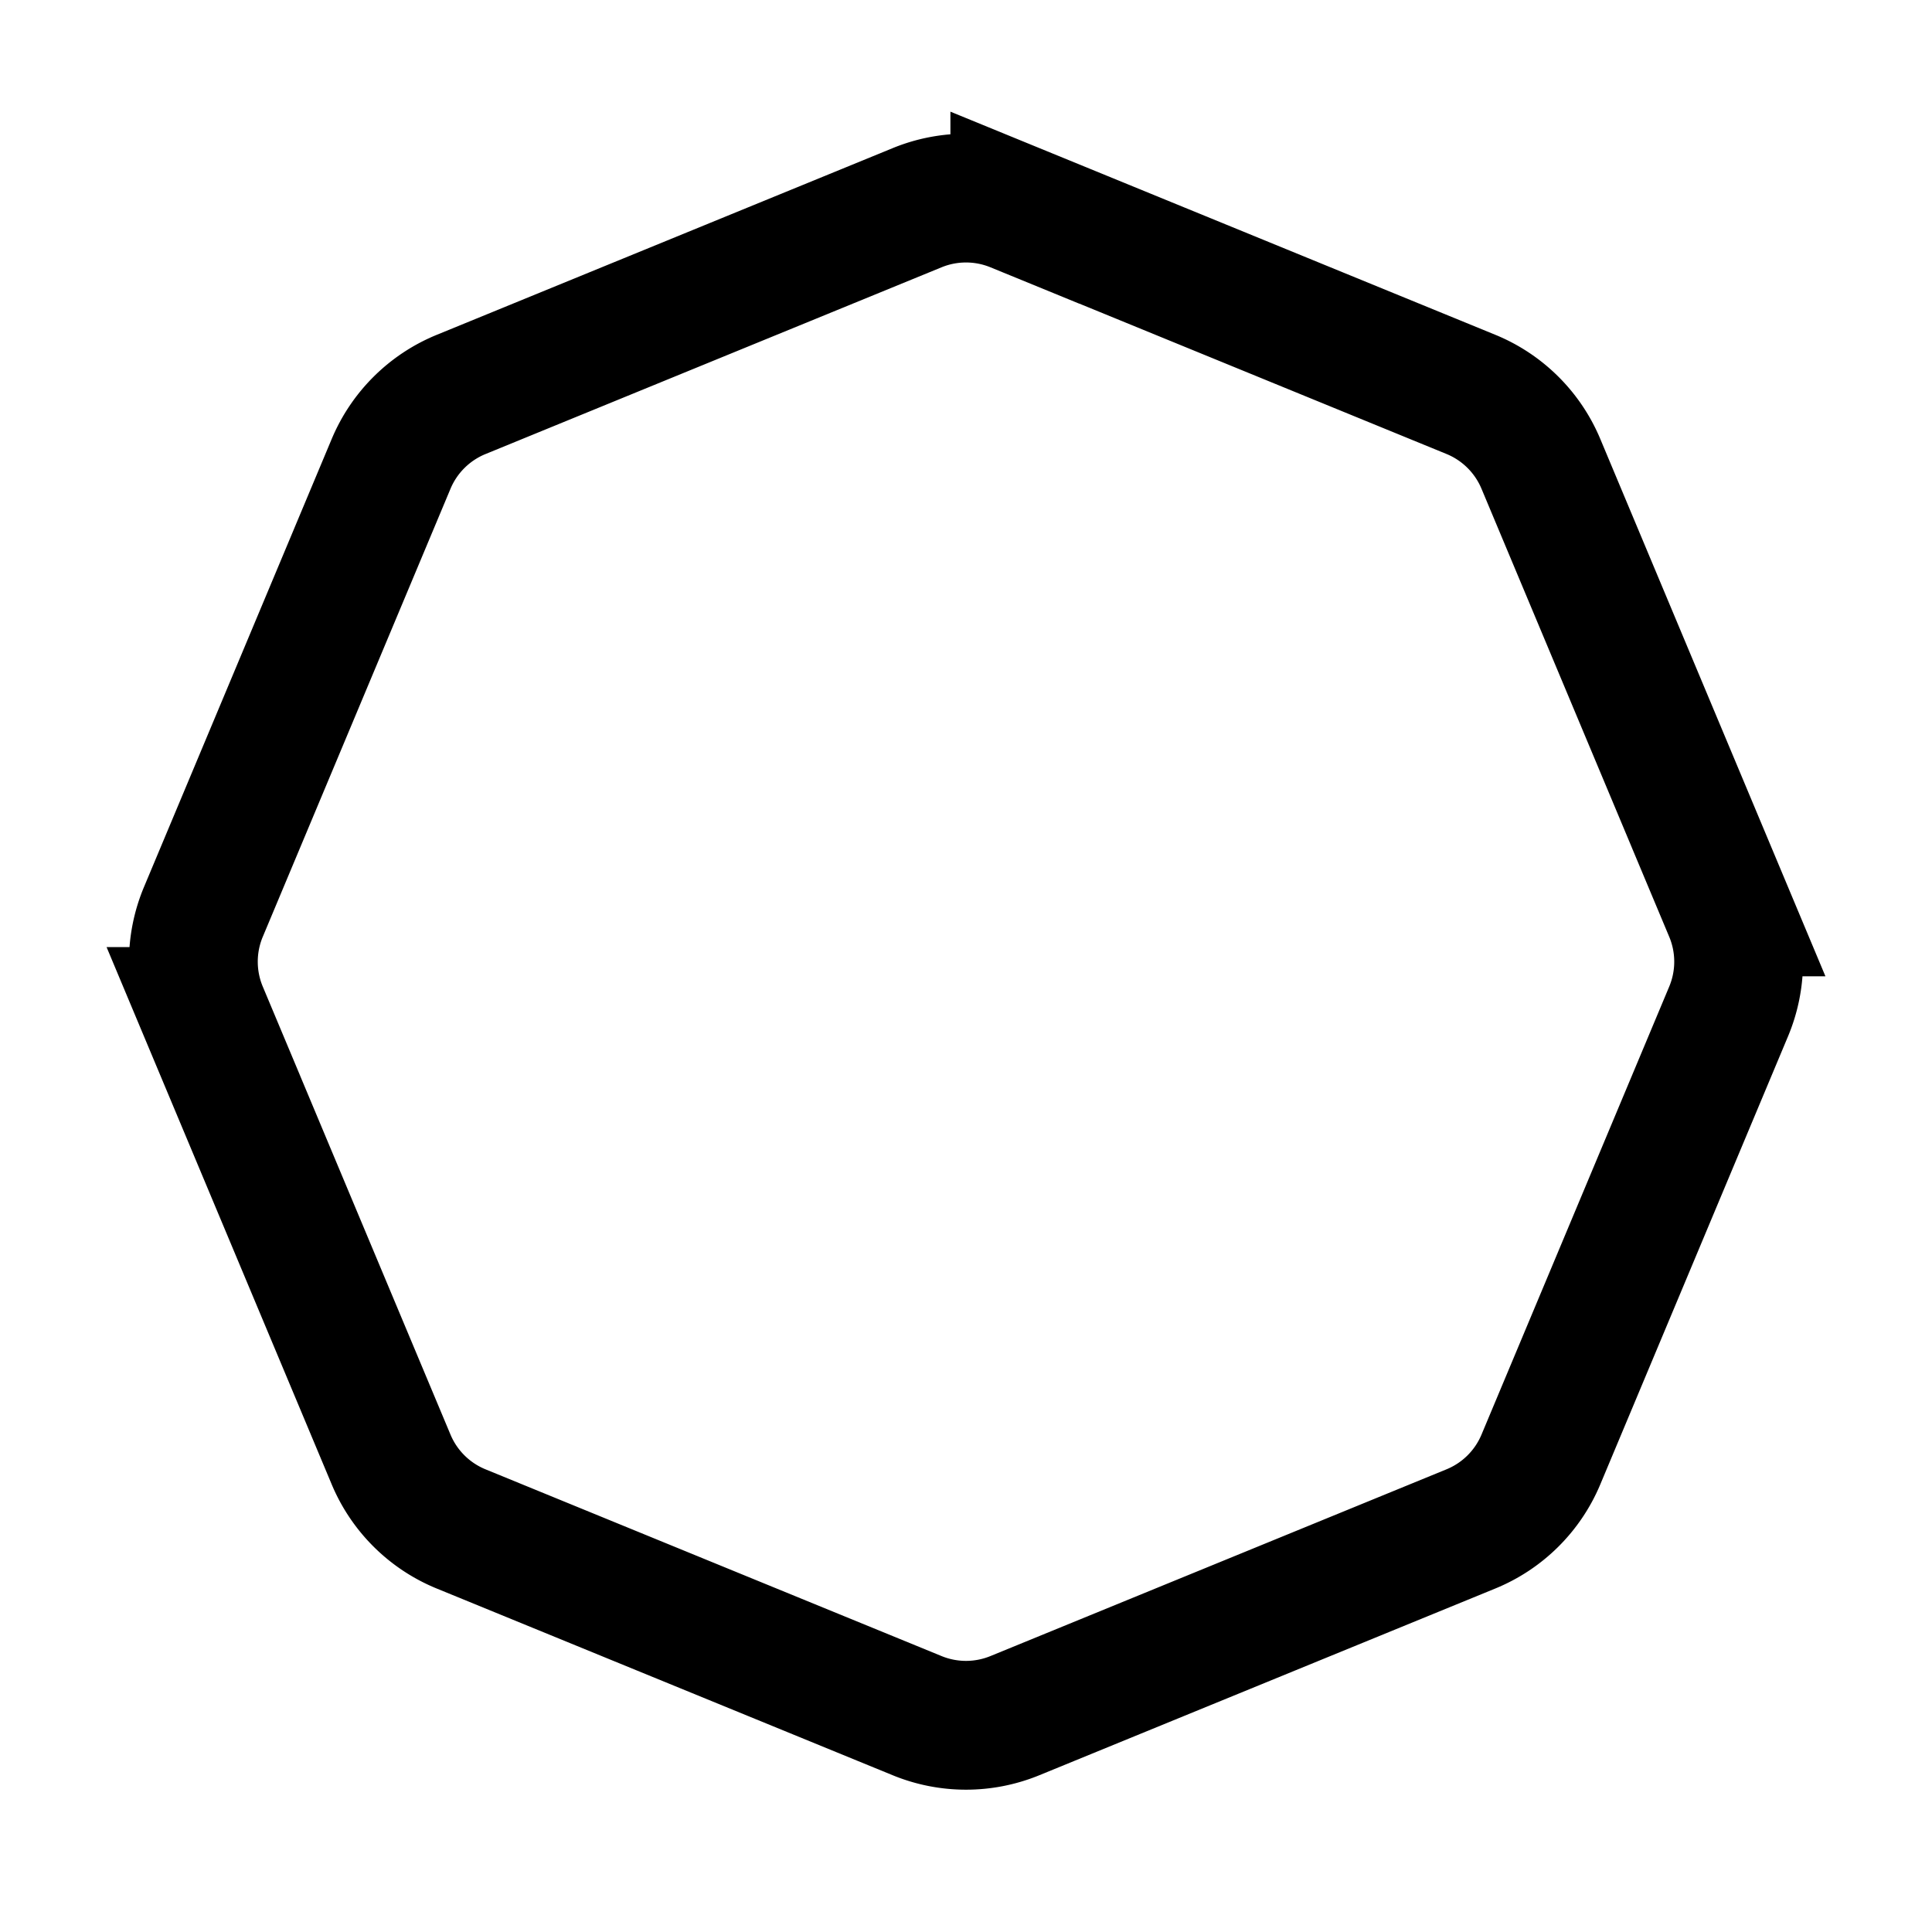
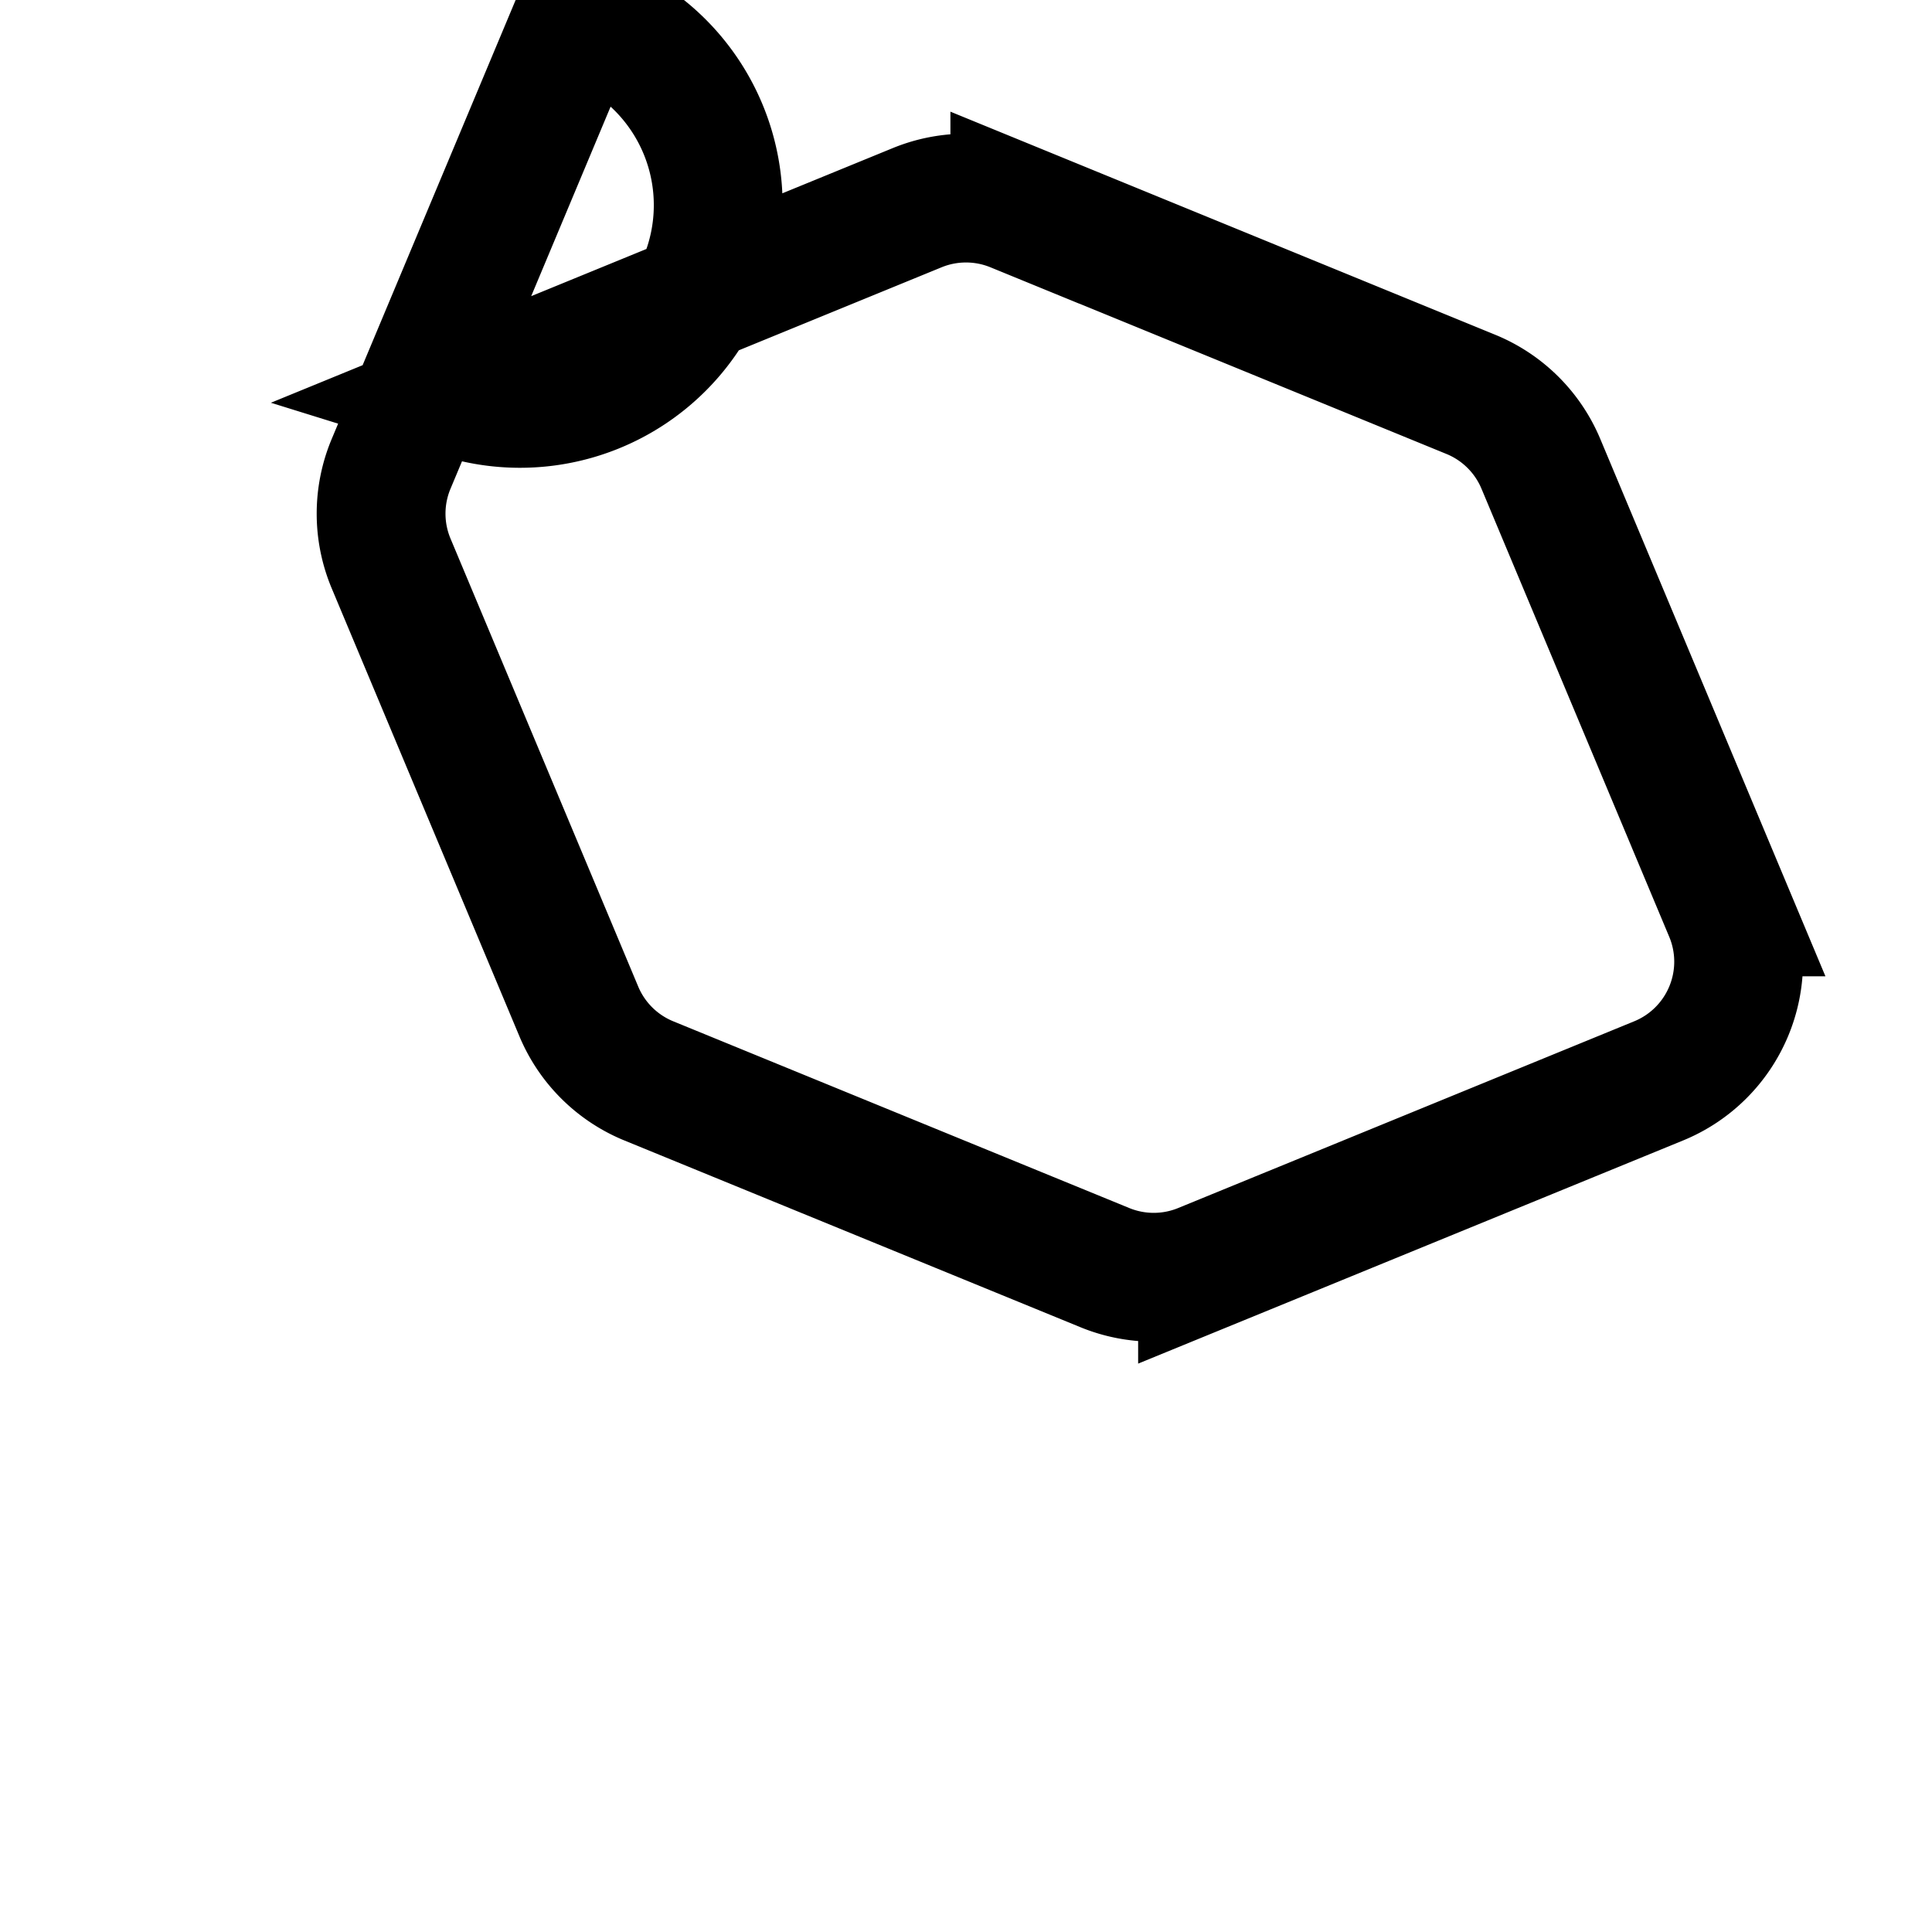
<svg xmlns="http://www.w3.org/2000/svg" width="30" height="30" fill="none">
-   <path stroke="#000" stroke-width="2" d="m15.758 3.224 7.082 2.9a2 2 0 0 1 1.087 1.079l2.915 6.957a2 2 0 0 1 0 1.546l-2.915 6.957a2 2 0 0 1-1.087 1.078l-7.082 2.9a2 2 0 0 1-1.516 0l-7.082-2.9a2 2 0 0 1-1.087-1.078l-2.915-6.957a2 2 0 0 1 0-1.546l2.915-6.957A2 2 0 0 1 7.16 6.125l7.082-2.9a2 2 0 0 1 1.516 0Z" />
+   <path stroke="#000" stroke-width="2" d="m15.758 3.224 7.082 2.9a2 2 0 0 1 1.087 1.079l2.915 6.957a2 2 0 0 1 0 1.546a2 2 0 0 1-1.087 1.078l-7.082 2.9a2 2 0 0 1-1.516 0l-7.082-2.9a2 2 0 0 1-1.087-1.078l-2.915-6.957a2 2 0 0 1 0-1.546l2.915-6.957A2 2 0 0 1 7.16 6.125l7.082-2.9a2 2 0 0 1 1.516 0Z" />
</svg>